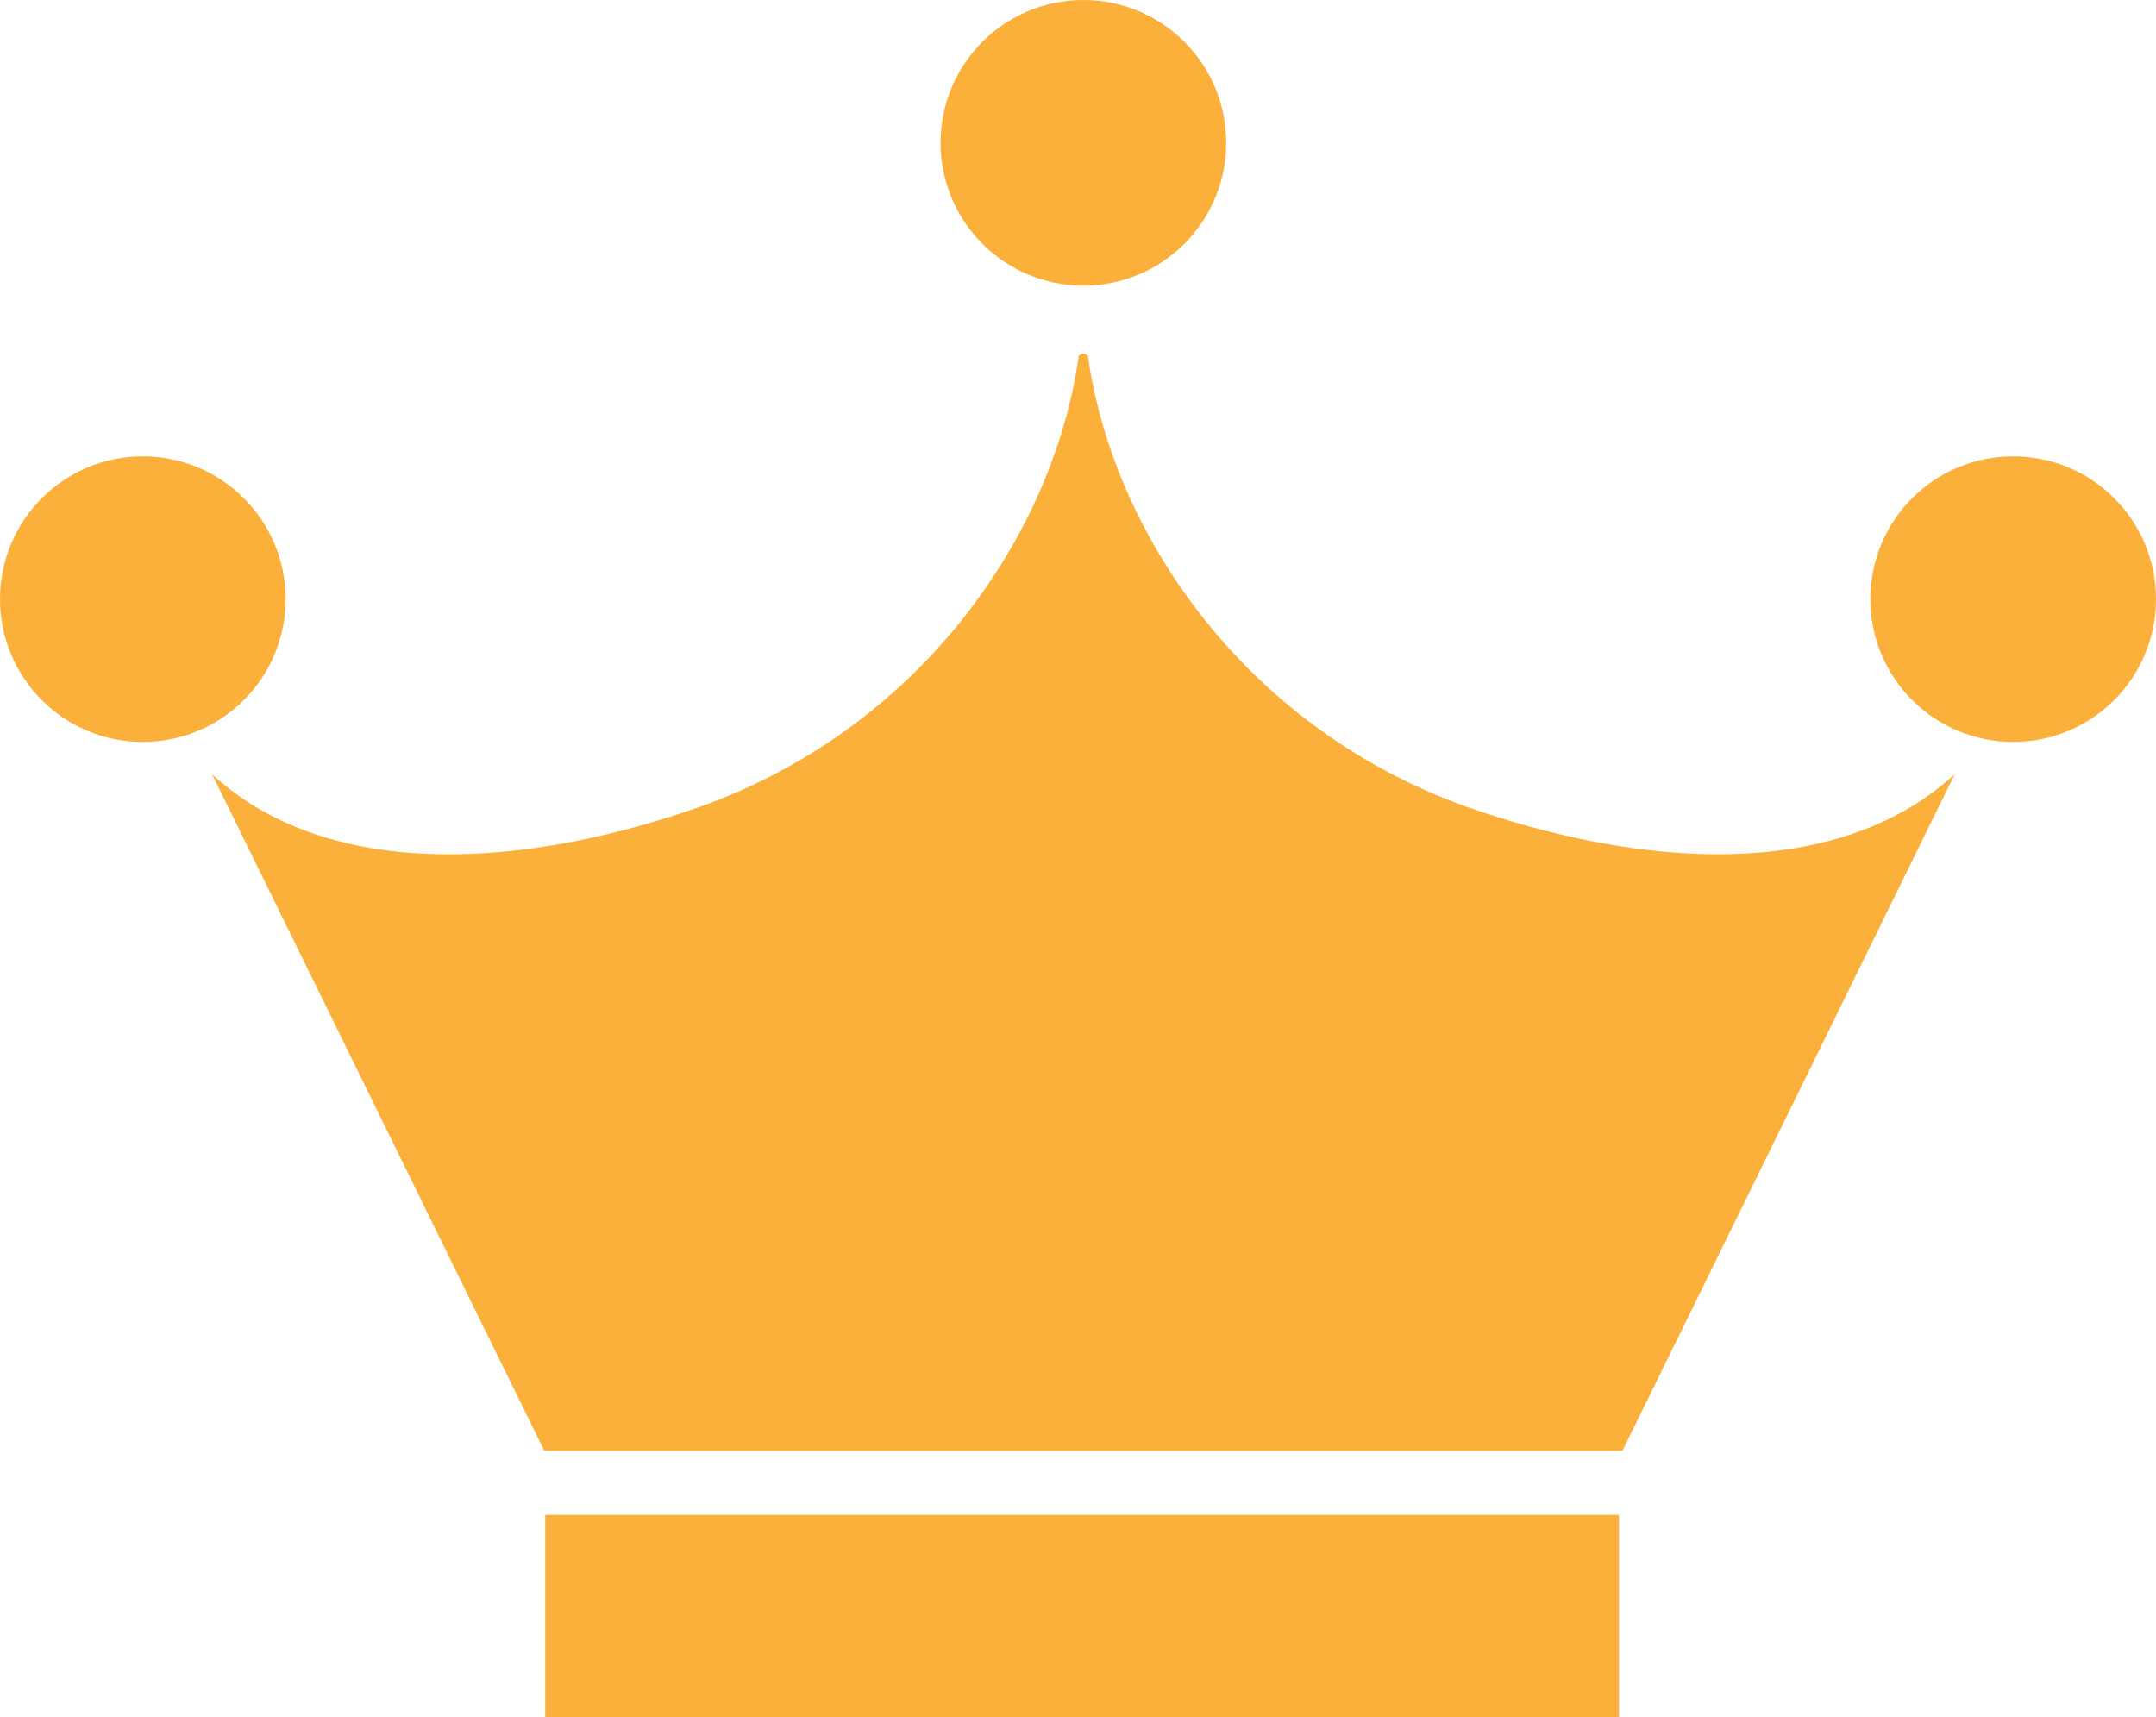
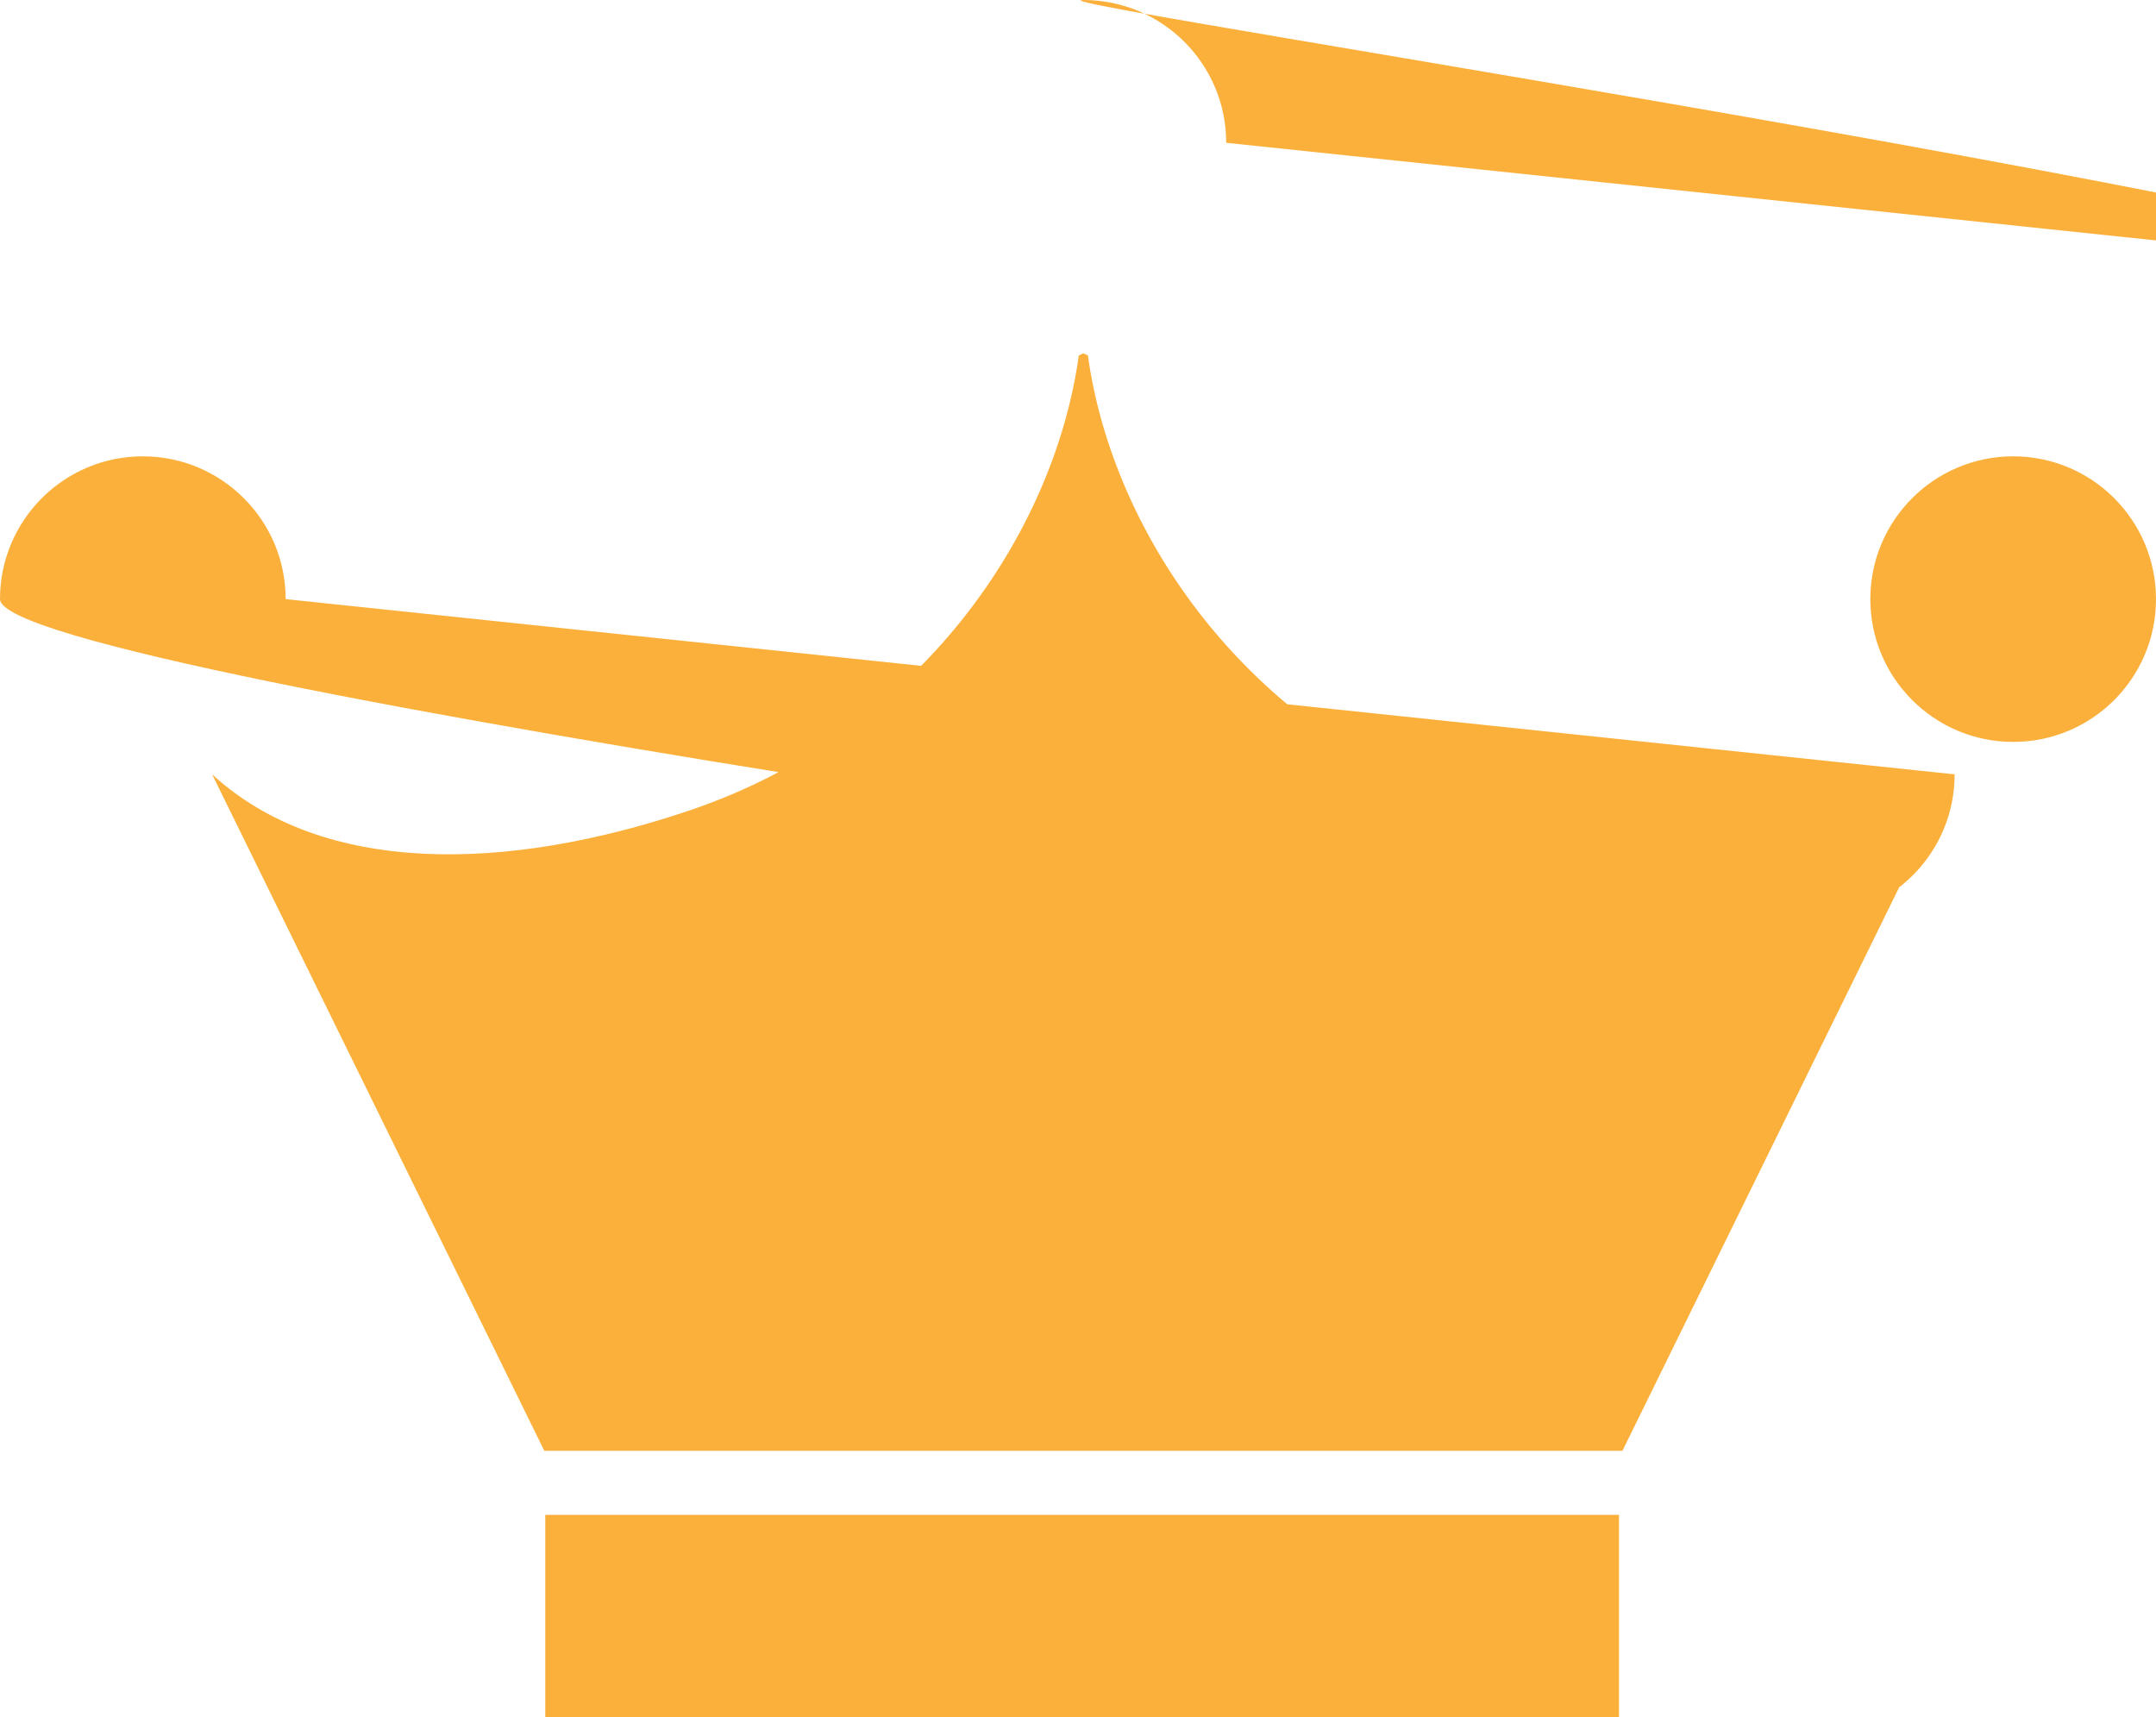
<svg xmlns="http://www.w3.org/2000/svg" viewBox="0 0 322.5 256.89">
-   <path d="m292.38 115.83-49.69 101.19H81.42L31.73 115.83c16.51 15.16 43.93 14.71 71.5 5.37 34.22-11.59 54.41-41.15 58.14-68.03l.62-.29.06.03.06-.03.62.29c3.73 26.88 23.92 56.44 58.14 68.03 27.57 9.33 54.99 9.78 71.5-5.37ZM42.73 89.62c0 11.8-9.57 21.36-21.37 21.36S0 101.42 0 89.62s9.57-21.36 21.36-21.36 21.37 9.57 21.37 21.36Zm140.69-68.26c0 11.8-9.57 21.37-21.36 21.37s-21.37-9.57-21.37-21.37S150.26 0 162.06 0s21.36 9.57 21.36 21.36ZM322.5 89.62c0 11.8-9.57 21.36-21.36 21.36s-21.37-9.56-21.37-21.36 9.57-21.36 21.37-21.36 21.36 9.57 21.36 21.36ZM81.56 226.6h160.61v30.29H81.56z" style="fill:#fbb03b" />
+   <path d="m292.38 115.83-49.69 101.19H81.42L31.73 115.83c16.51 15.16 43.93 14.71 71.5 5.37 34.22-11.59 54.41-41.15 58.14-68.03l.62-.29.06.03.06-.03.62.29c3.73 26.88 23.92 56.44 58.14 68.03 27.57 9.33 54.99 9.78 71.5-5.37Zc0 11.8-9.57 21.36-21.37 21.36S0 101.42 0 89.62s9.57-21.36 21.36-21.36 21.37 9.57 21.37 21.36Zm140.69-68.26c0 11.8-9.57 21.37-21.36 21.37s-21.37-9.57-21.37-21.37S150.26 0 162.06 0s21.36 9.57 21.36 21.36ZM322.5 89.62c0 11.8-9.57 21.36-21.36 21.36s-21.37-9.56-21.37-21.36 9.57-21.36 21.37-21.36 21.36 9.57 21.36 21.36ZM81.56 226.6h160.61v30.29H81.56z" style="fill:#fbb03b" />
</svg>